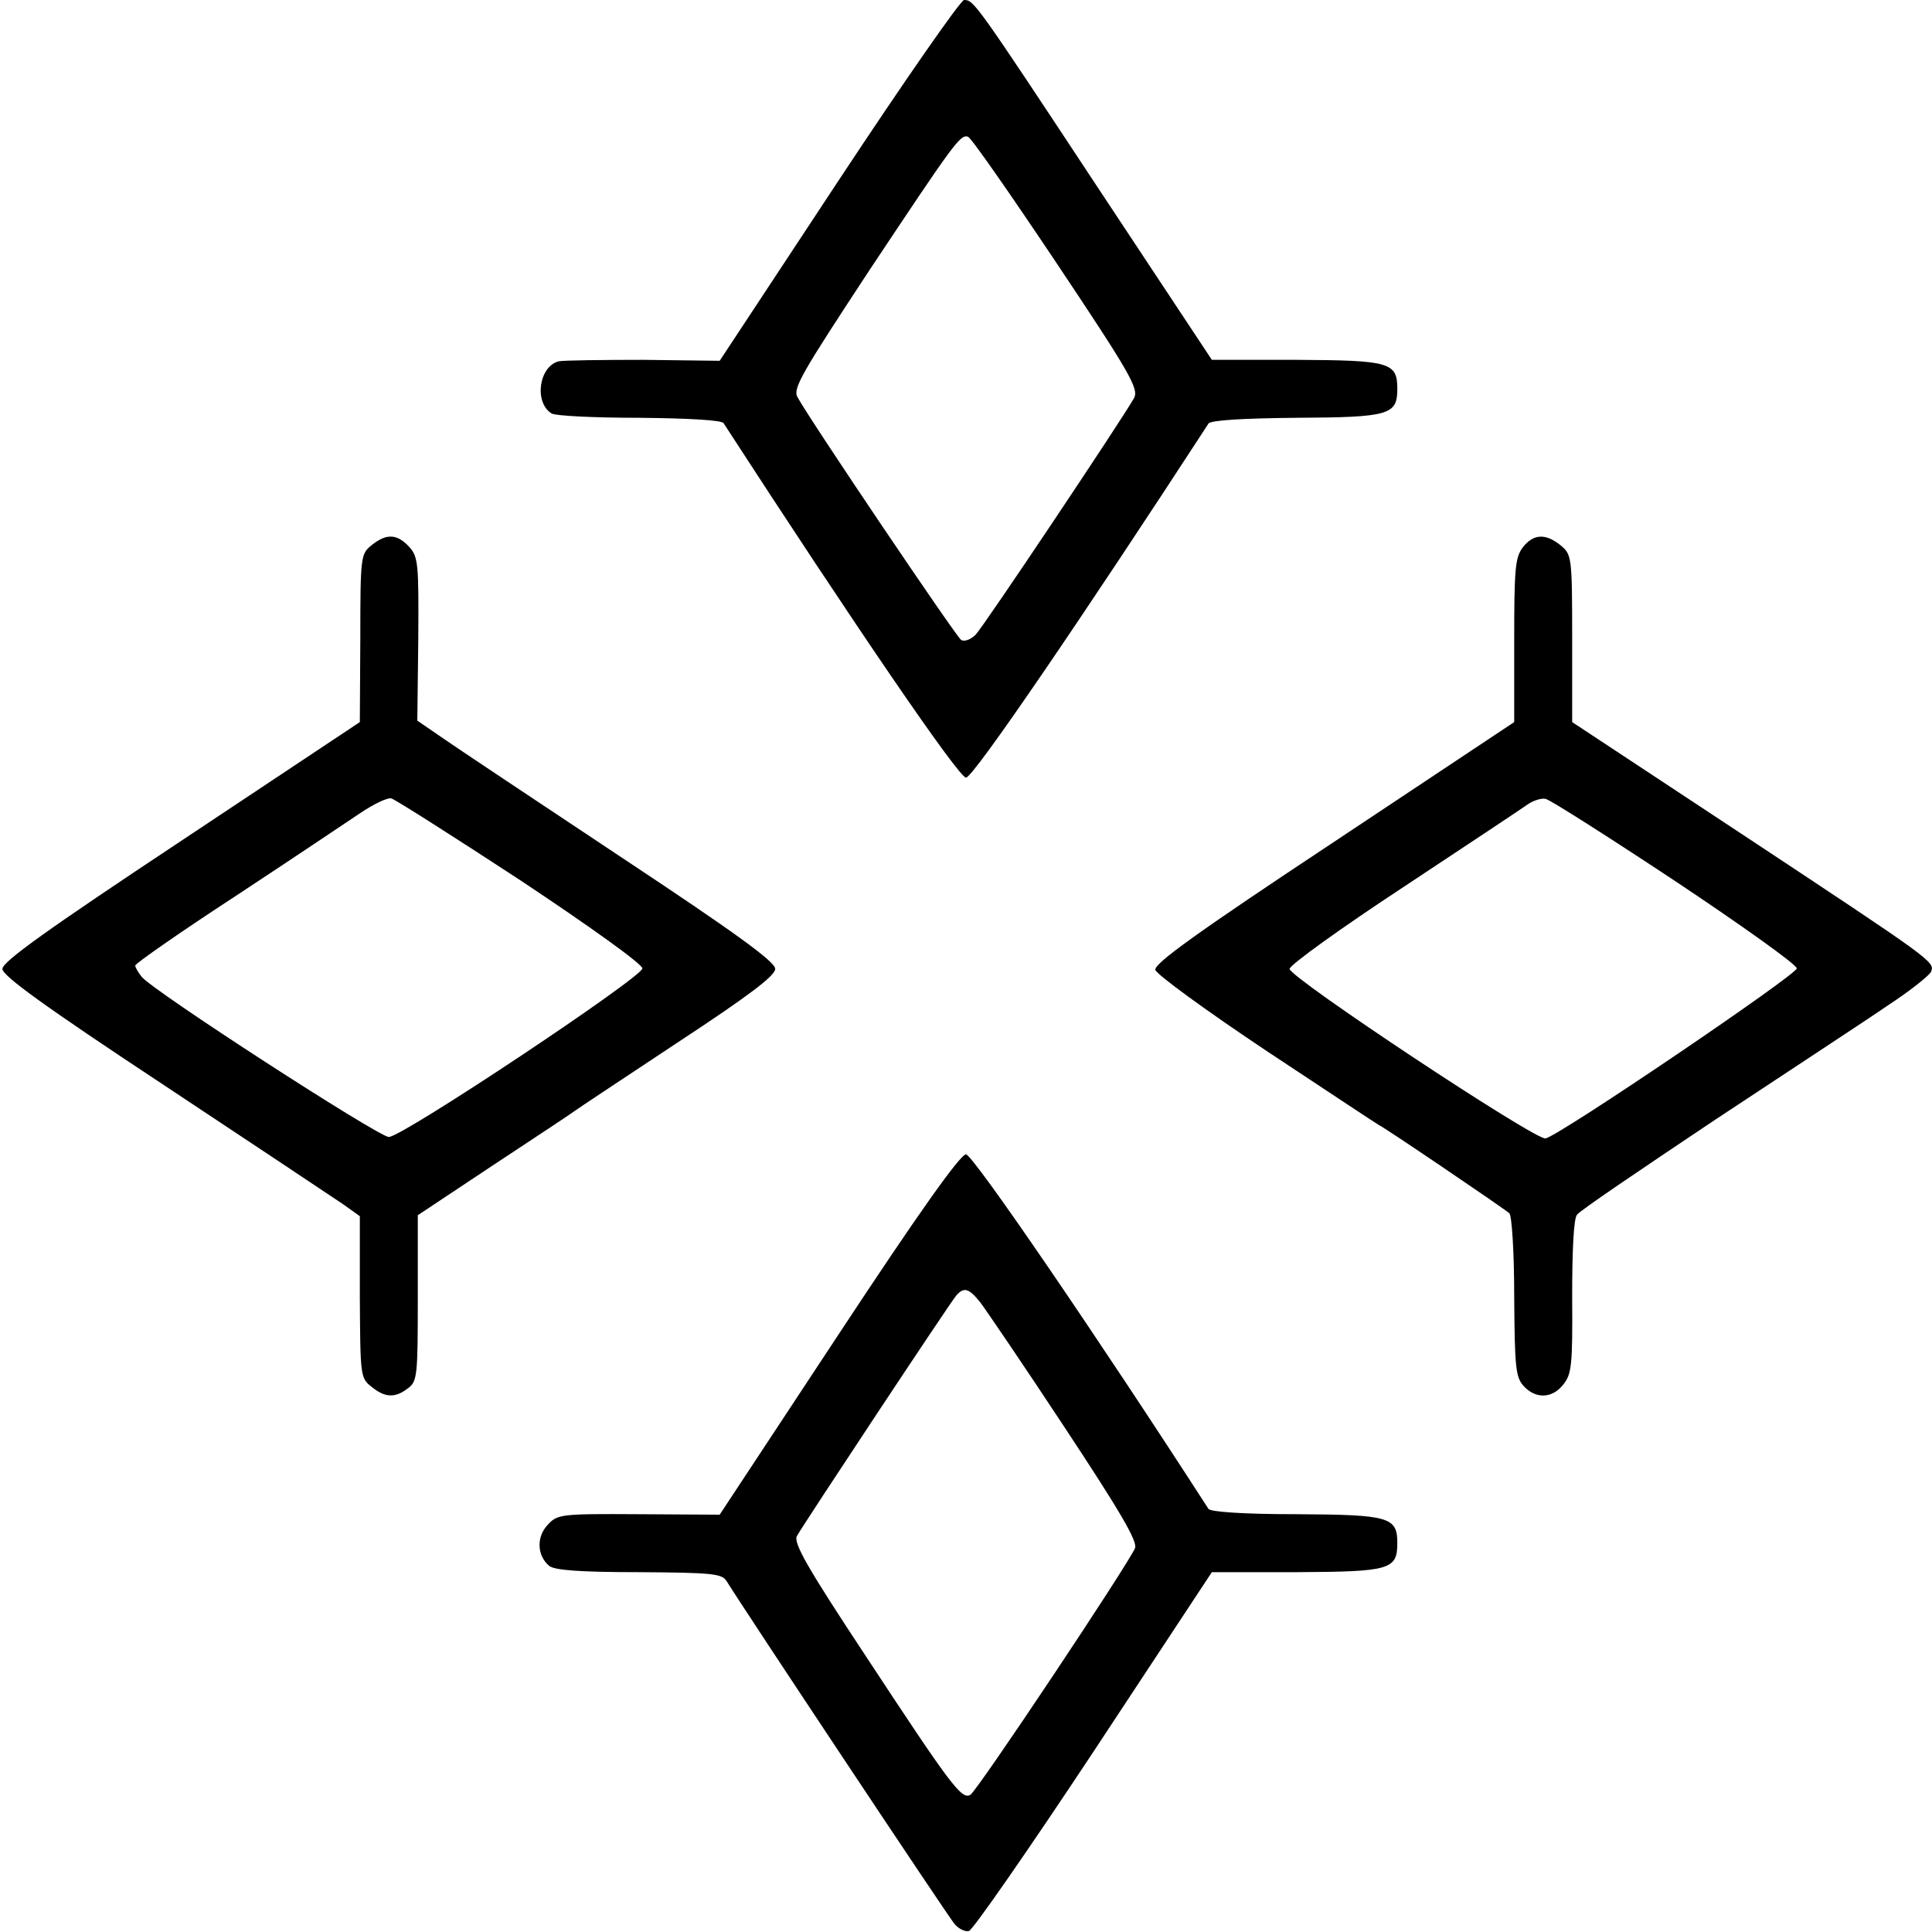
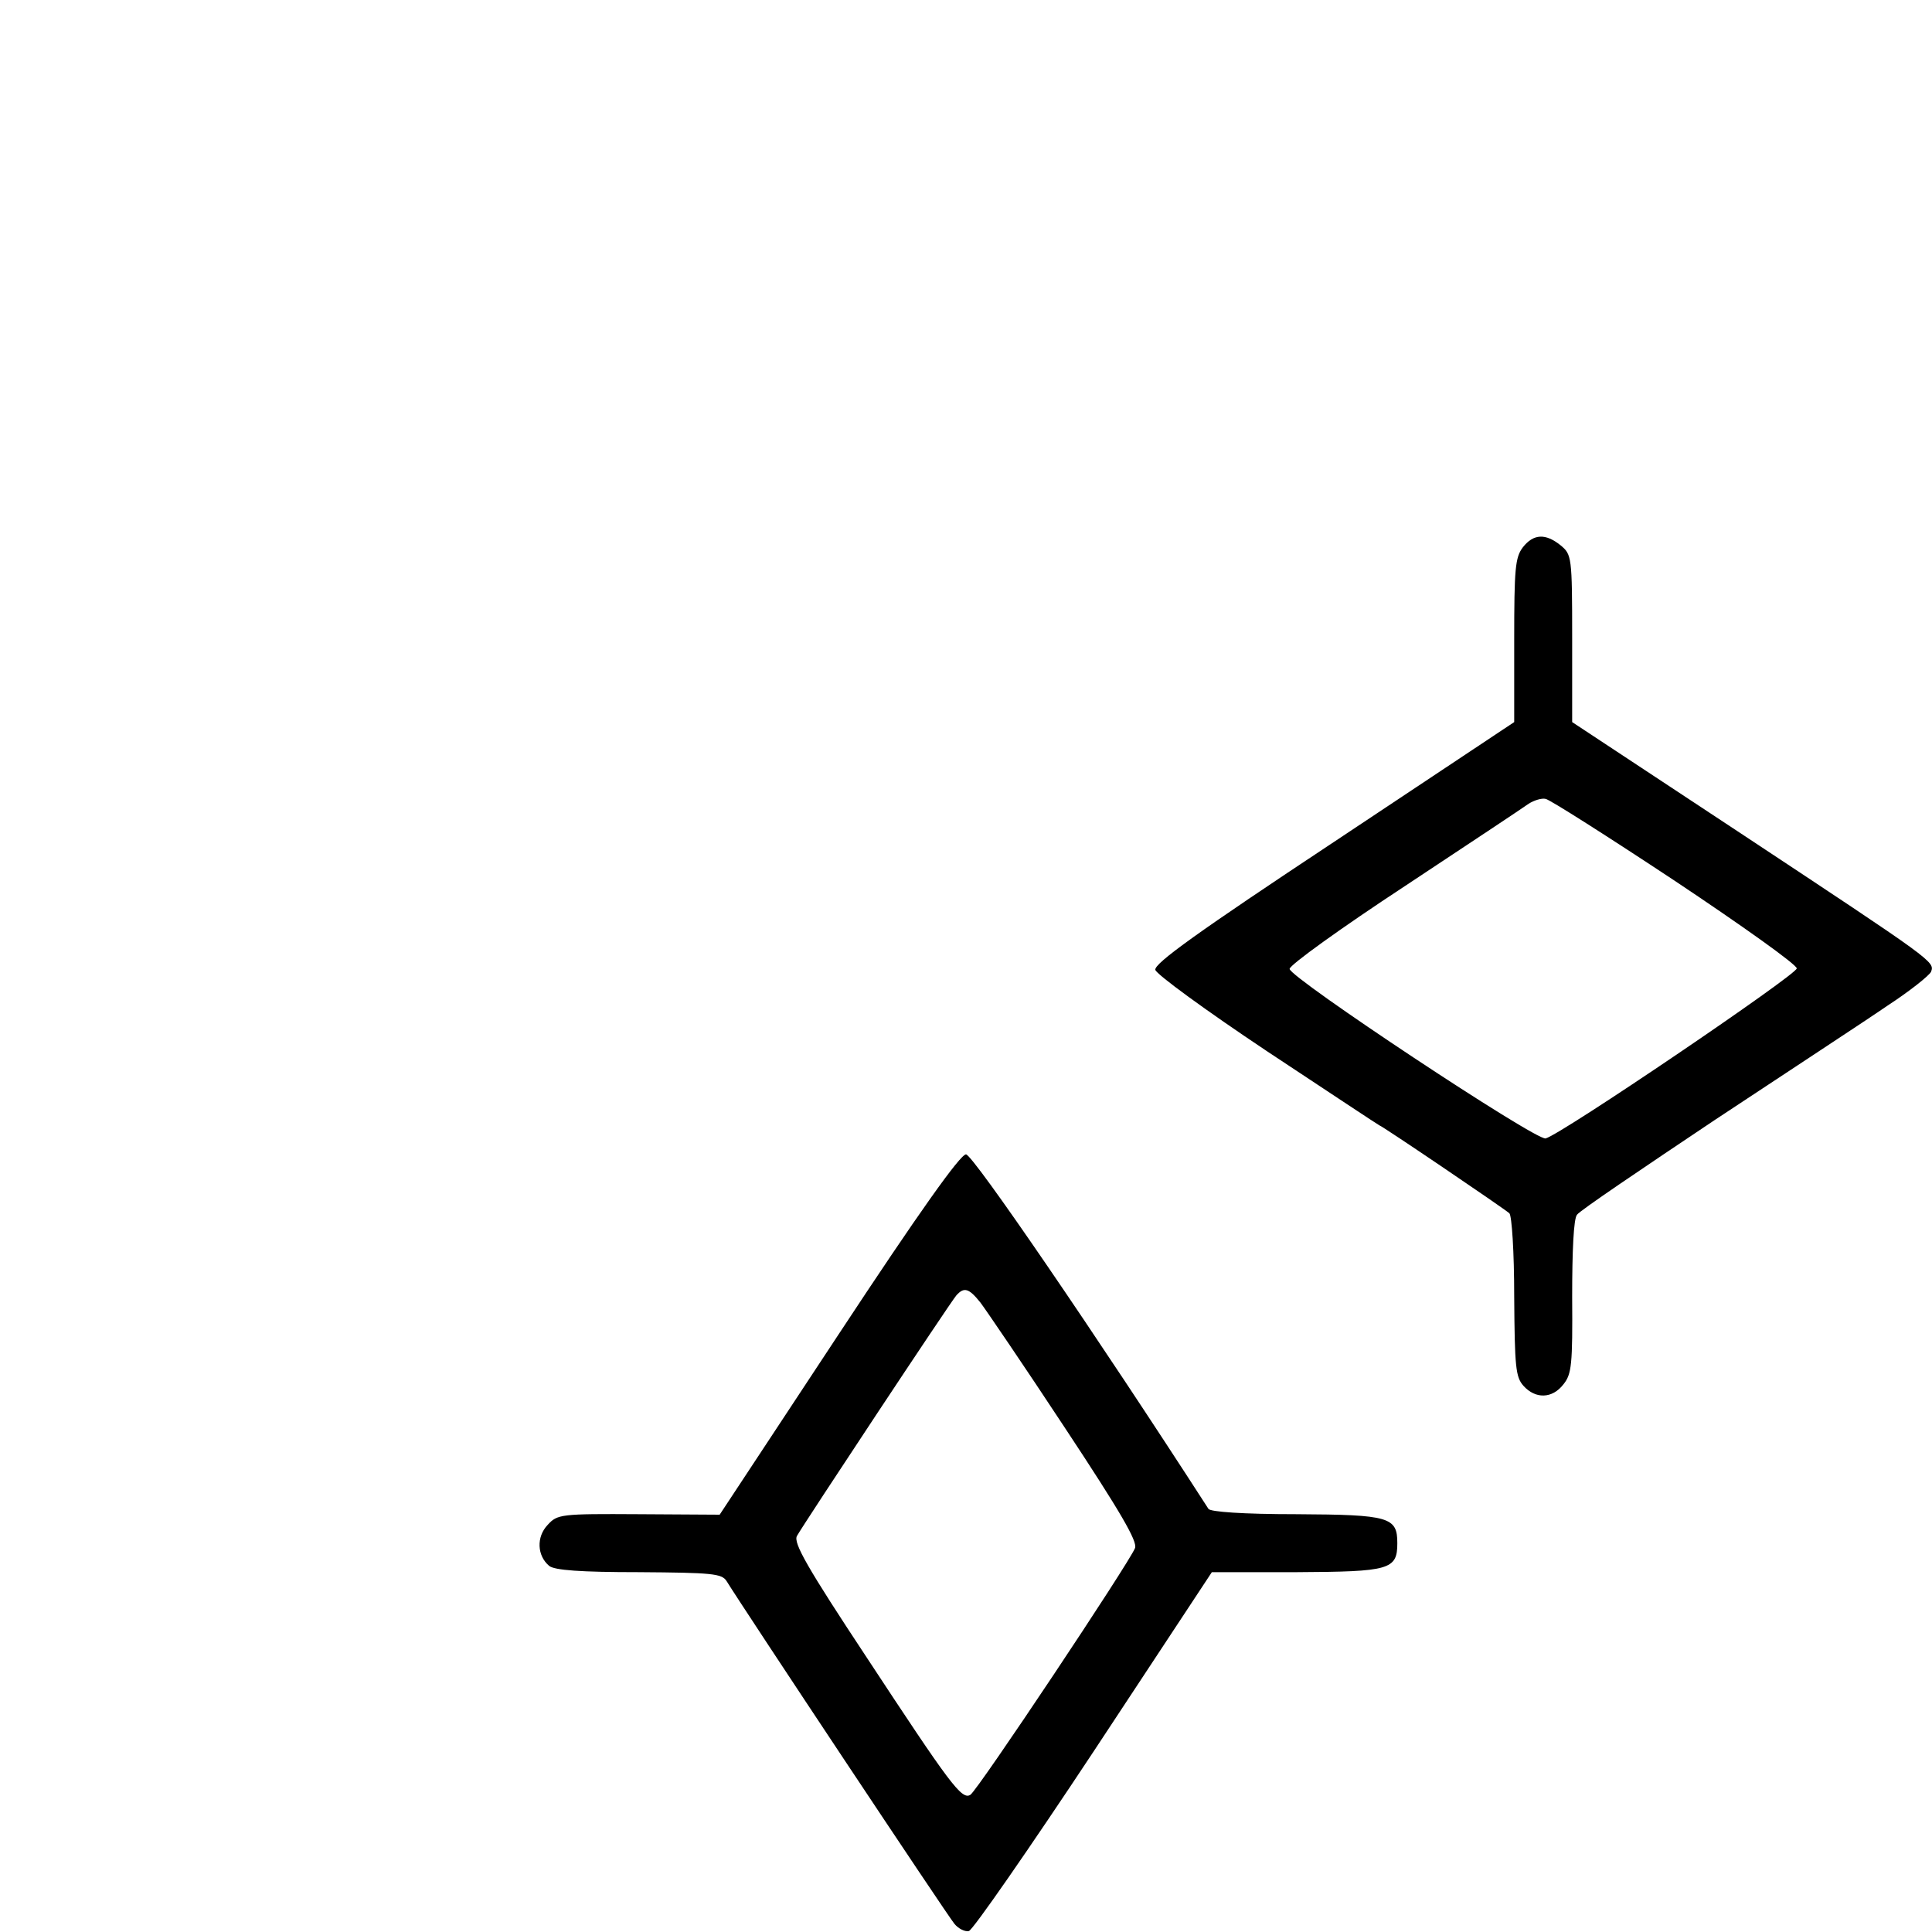
<svg xmlns="http://www.w3.org/2000/svg" version="1.0" width="400pt" height="400pt" viewBox="0 0 400 400" preserveAspectRatio="xMidYMid meet">
  <g transform="translate(0,400) scale(0.1,-0.1)" fill="#000000" stroke="none">
-     <path d="M1736 3626 l-246 -373 -158 2 c-86 0 -165 -1 -175 -3 -41 -10 -52 -85 -15 -108 7 -5 89 -9 181 -9 106 -1 171 -5 175 -11 273 -421 487 -734 502 -734 15 0 243 335 502 733 4 7 72 11 182 12 193 1 209 6 209 60 0 55 -16 59 -209 60 l-175 0 -235 355 c-256 388 -258 390 -278 390 -7 0 -124 -168 -260 -374z m451 -170 c153 -229 171 -261 161 -280 -22 -40 -310 -471 -328 -490 -10 -10 -23 -15 -30 -11 -10 6 -315 458 -339 503 -10 18 10 51 150 264 175 263 187 280 203 275 6 -1 88 -119 183 -261z" />
-     <path d="M769 2871 c-22 -18 -23 -23 -23 -192 l-1 -174 -370 -246 c-276 -183 -370 -250 -370 -265 0 -14 85 -76 335 -241 184 -122 351 -233 370 -246 l35 -25 0 -167 c1 -163 1 -168 24 -186 28 -23 49 -24 76 -3 19 14 20 27 20 186 l0 172 155 103 c85 56 162 107 170 113 8 6 105 70 215 143 146 96 200 137 200 151 0 15 -83 75 -320 232 -176 117 -343 228 -370 247 l-51 35 2 169 c1 156 0 170 -19 191 -25 27 -47 28 -78 3z m309 -694 c143 -95 252 -173 252 -182 0 -18 -497 -349 -525 -349 -21 0 -491 304 -512 332 -7 9 -13 19 -13 23 0 4 93 69 208 144 114 75 230 153 257 171 28 19 57 33 65 31 8 -2 129 -79 268 -170z" />
    <path d="M3153 2867 c-16 -21 -18 -44 -18 -193 l0 -169 -373 -248 c-281 -186 -373 -252 -370 -265 2 -9 103 -83 232 -169 127 -84 231 -153 232 -153 4 0 258 -172 269 -182 5 -5 10 -79 10 -173 1 -145 3 -166 19 -184 25 -28 60 -27 83 3 17 21 19 41 18 181 0 95 3 162 10 170 5 8 134 95 285 196 151 100 313 206 358 237 46 30 86 62 90 70 8 21 6 22 -393 286 l-350 231 0 174 c0 169 -1 173 -24 192 -31 25 -56 24 -78 -4z m315 -691 c138 -92 252 -173 252 -181 0 -13 -488 -344 -520 -352 -20 -5 -530 333 -530 351 0 8 107 85 238 171 130 86 246 163 257 171 11 7 27 12 35 10 8 -1 129 -78 268 -170z" />
    <path d="M1736 1237 l-246 -373 -167 1 c-162 1 -169 0 -189 -22 -24 -25 -22 -64 3 -85 11 -9 65 -13 186 -13 151 -1 171 -3 181 -18 37 -60 459 -695 472 -710 8 -10 22 -17 30 -15 8 2 124 169 259 373 l244 370 176 0 c192 1 208 5 208 60 0 54 -16 59 -208 60 -113 0 -179 5 -183 11 -231 358 -488 734 -502 734 -12 0 -98 -121 -264 -373z m294 66 c12 -16 91 -132 174 -258 117 -177 151 -236 146 -250 -11 -29 -326 -502 -341 -511 -18 -11 -42 22 -215 285 -123 186 -152 237 -144 251 14 25 317 483 330 498 16 18 26 15 50 -15z" />
  </g>
</svg>